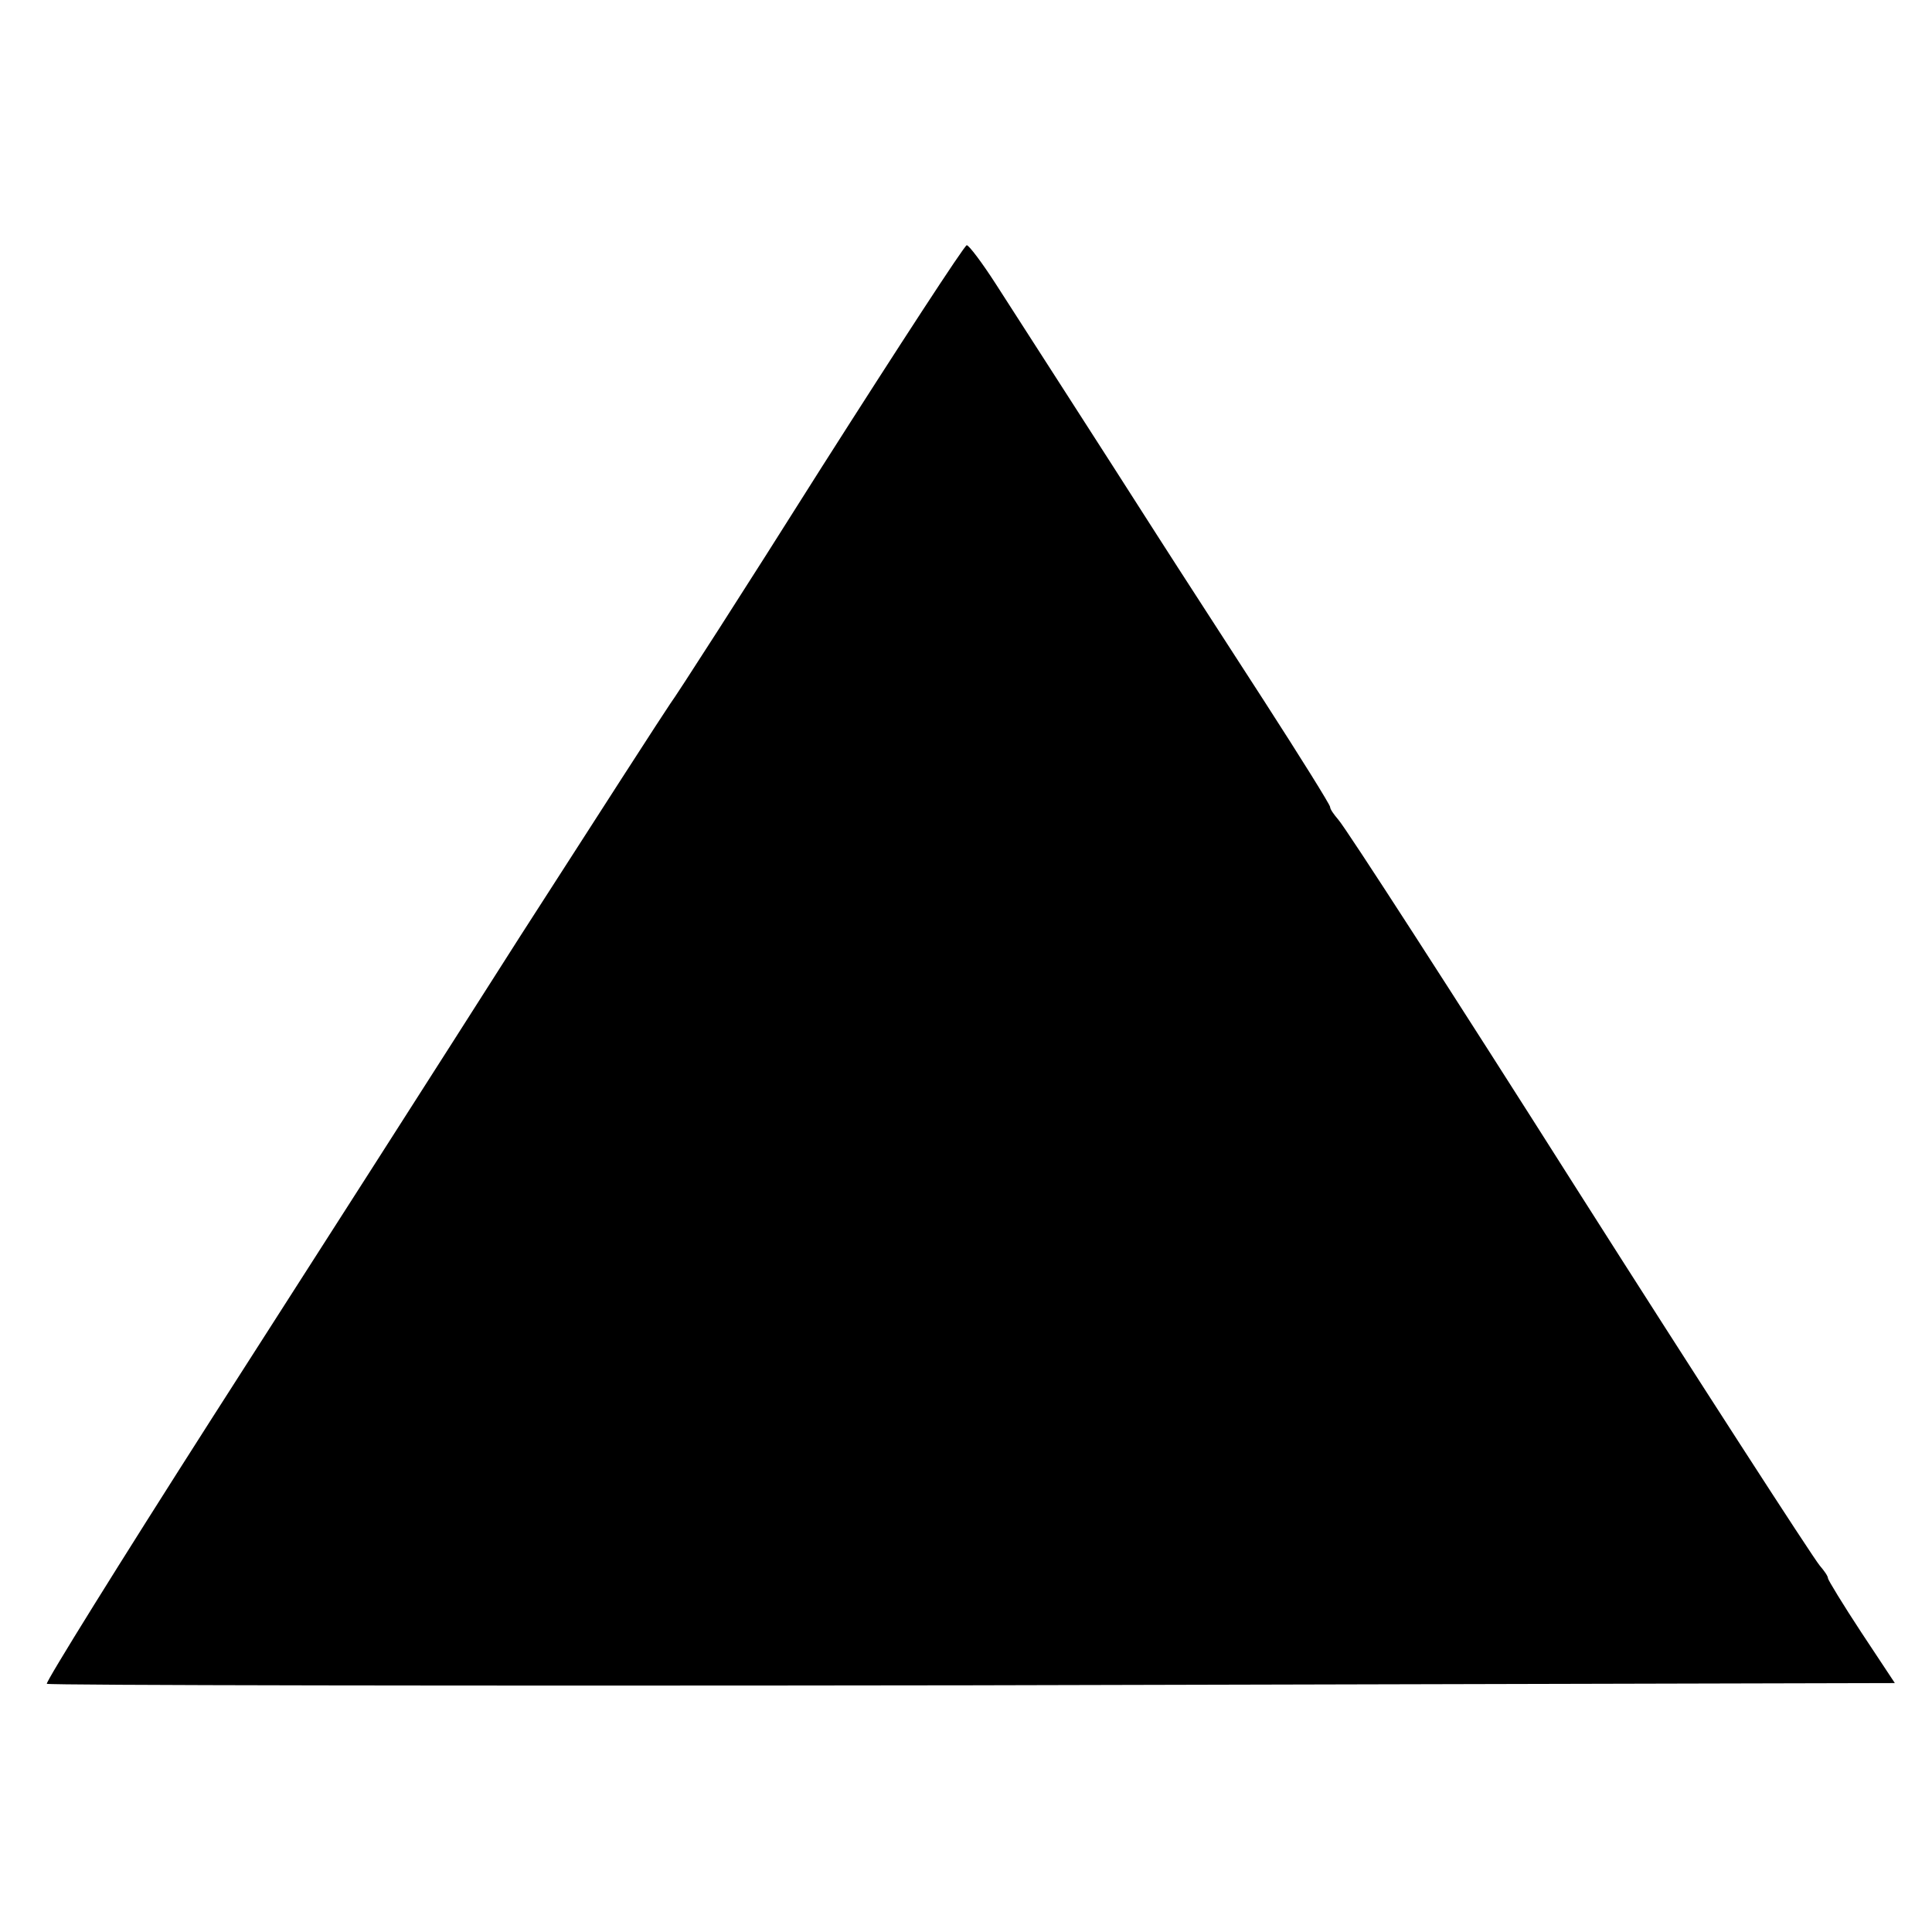
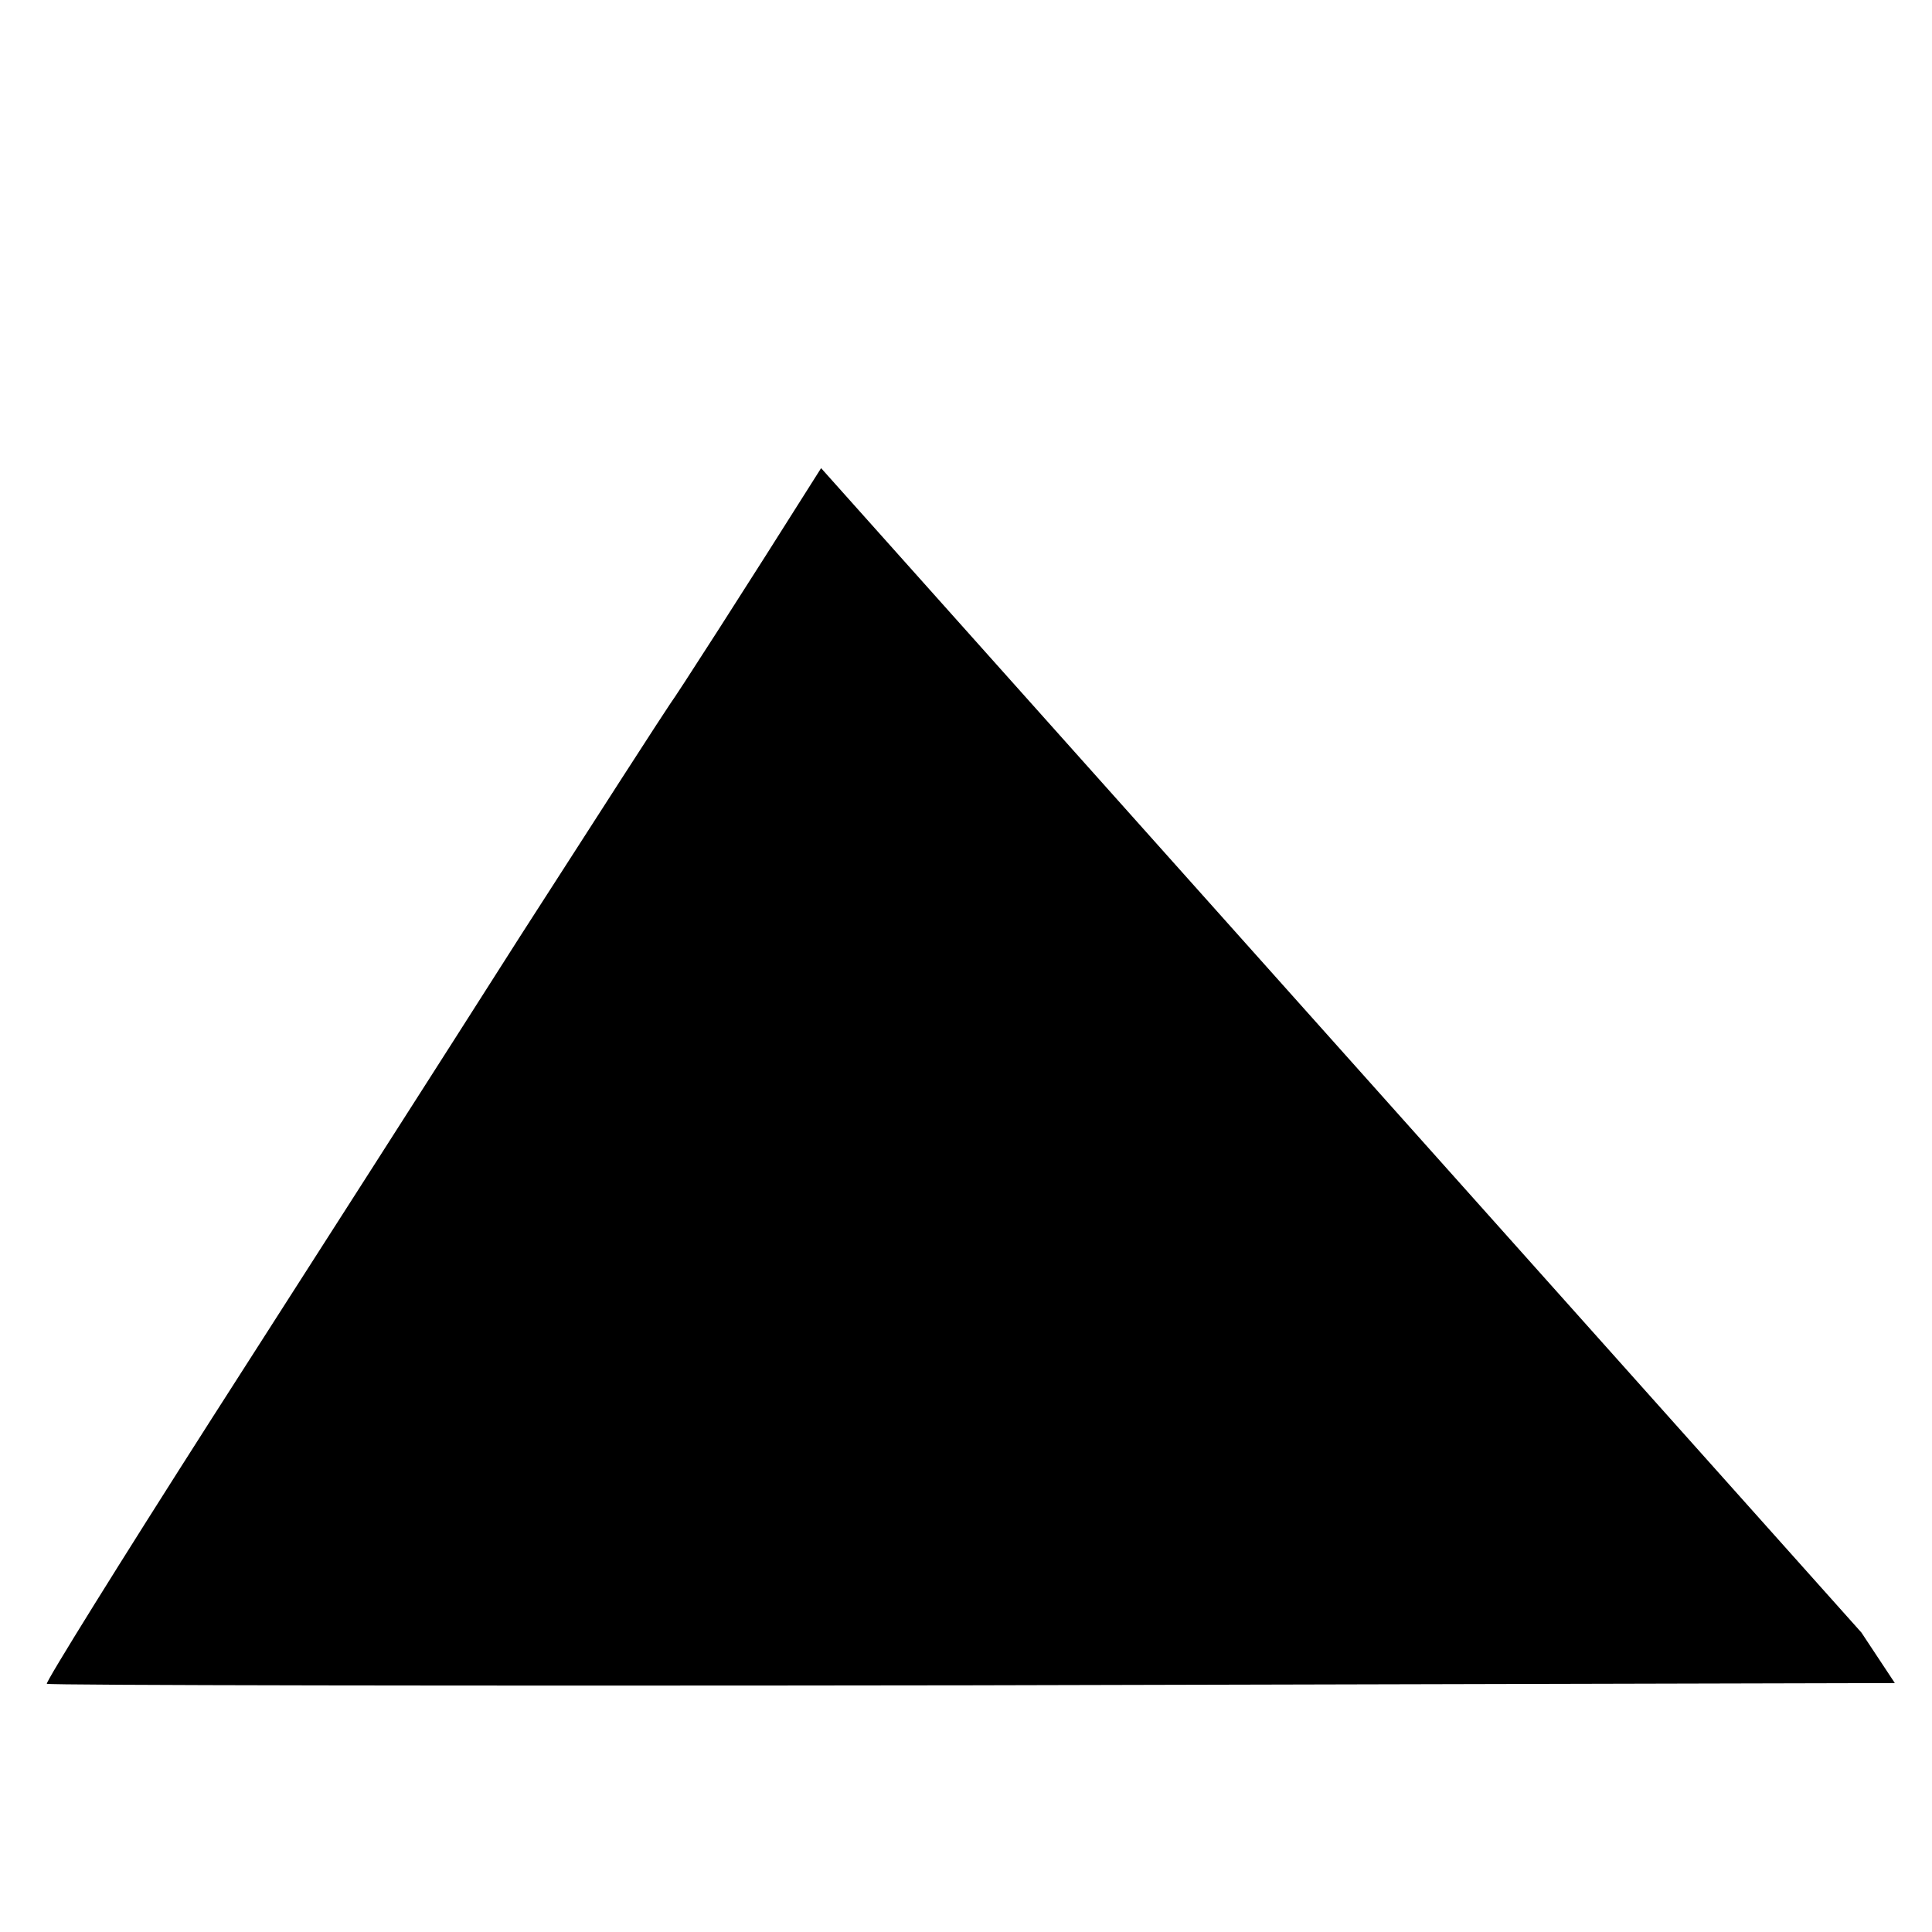
<svg xmlns="http://www.w3.org/2000/svg" version="1.0" width="260pt" height="260pt" viewBox="0 0 260 260" preserveAspectRatio="xMidYMid meet">
  <g transform="translate(0,260) scale(0.1,-0.1)" fill="#000000" stroke="none">
-     <path d="M1105 1970 c-104 -165 -196 -308 -203 -317 -7 -10 -98 -151 -202 -313 -103 -162 -290 -454 -415 -649 -124 -194 -224 -355 -222 -357 2 -2 562 -3 1245 -2 l1242 3 -45 68 c-25 38 -45 71 -45 73 0 3 -5 10 -11 17 -10 12 -167 255 -324 502 -168 265 -314 491 -324 502 -6 7 -11 14 -11 17 0 3 -40 67 -89 143 -49 76 -114 176 -144 223 -74 116 -176 274 -217 338 -18 28 -36 52 -39 52 -3 0 -91 -135 -196 -300z" />
+     <path d="M1105 1970 c-104 -165 -196 -308 -203 -317 -7 -10 -98 -151 -202 -313 -103 -162 -290 -454 -415 -649 -124 -194 -224 -355 -222 -357 2 -2 562 -3 1245 -2 l1242 3 -45 68 z" />
  </g>
</svg>